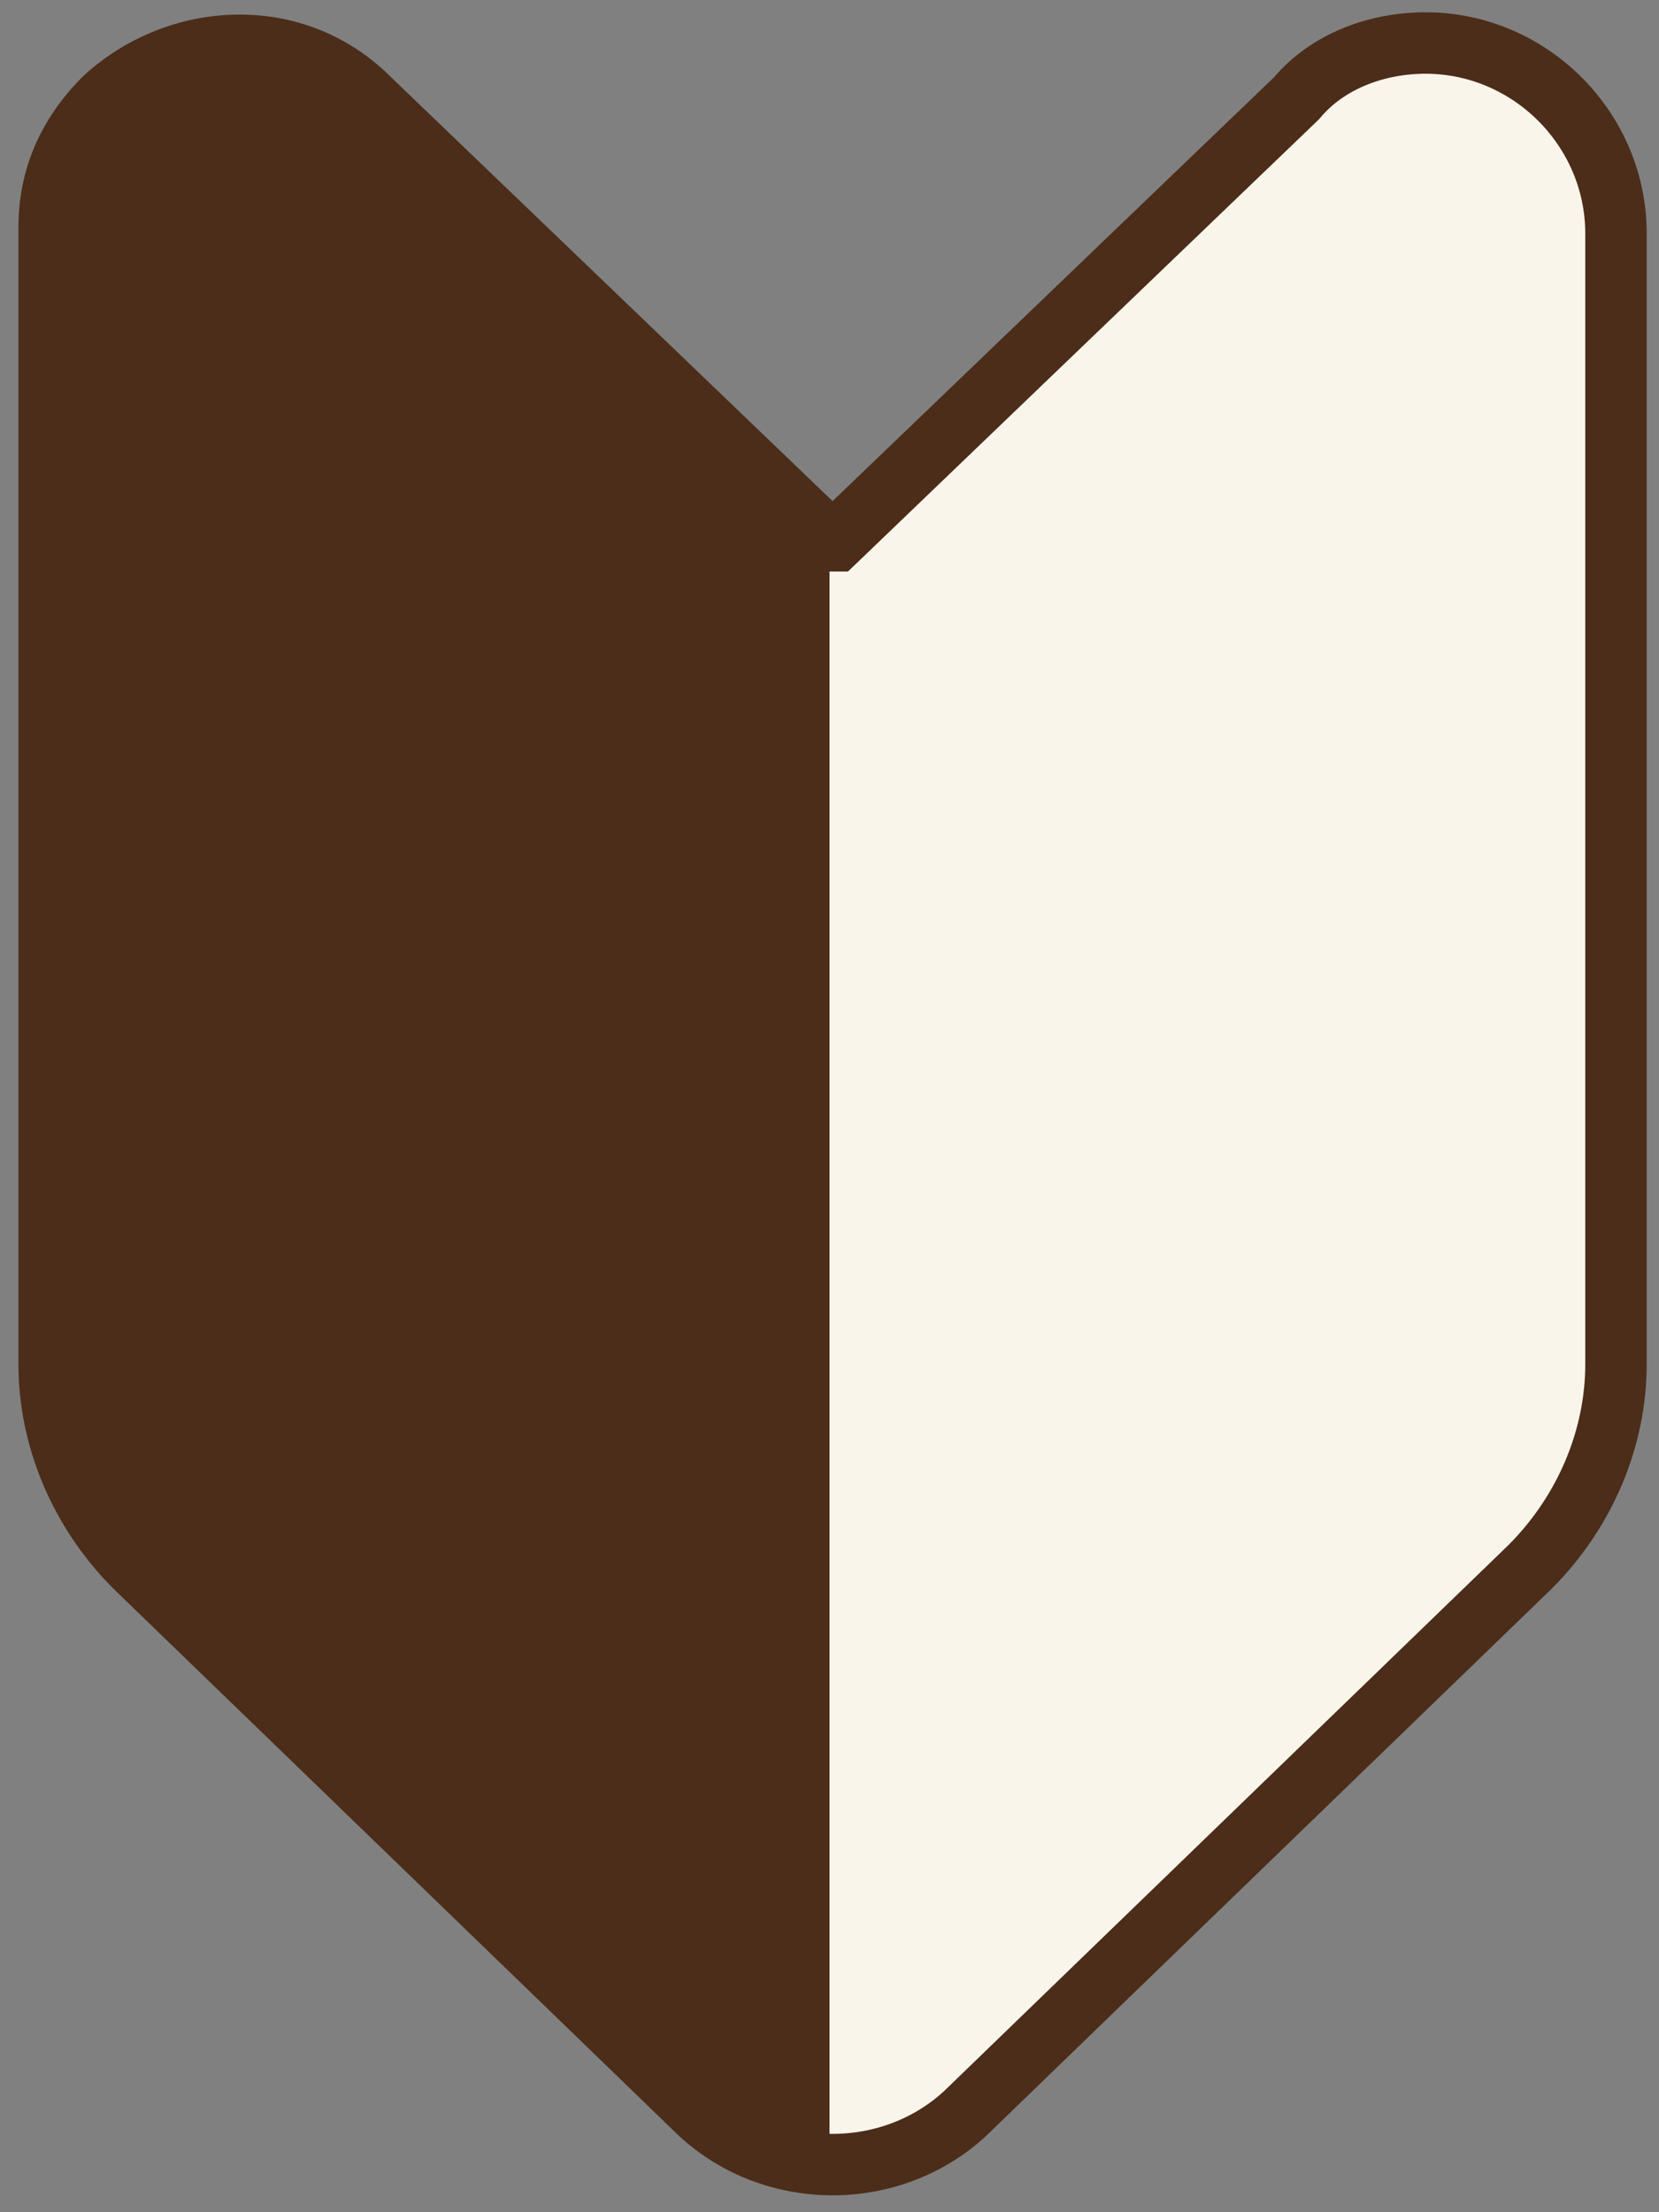
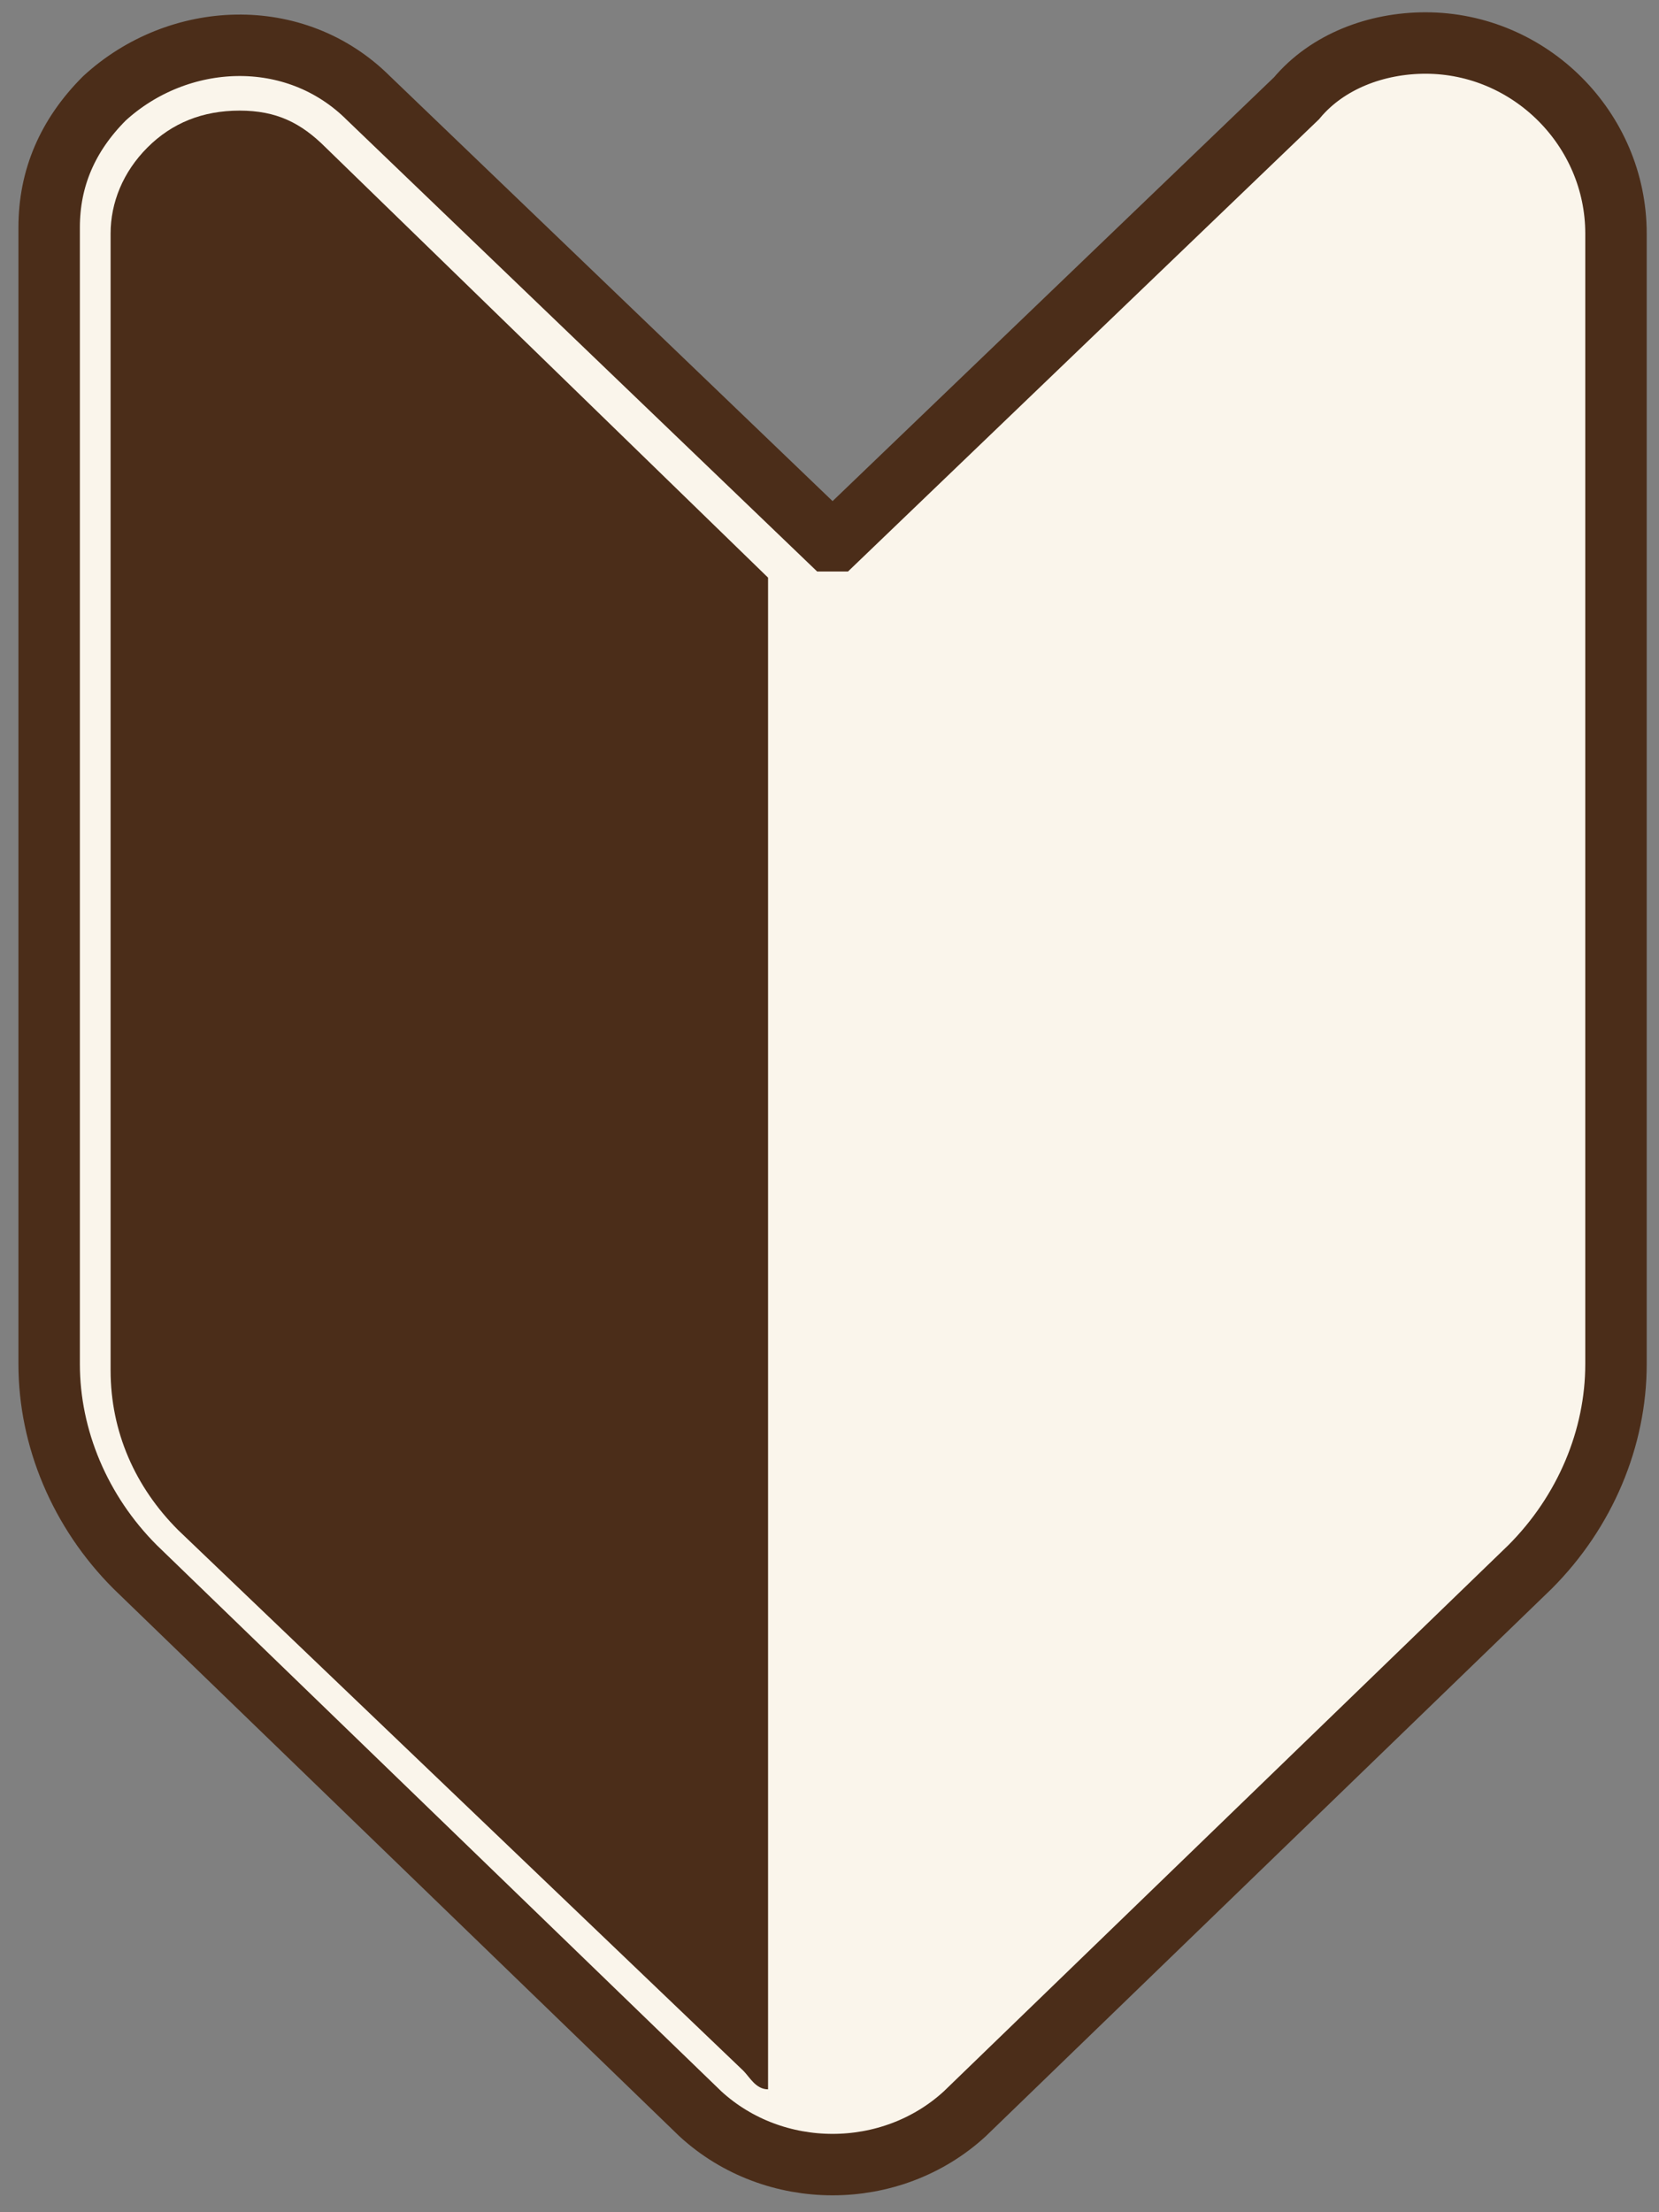
<svg xmlns="http://www.w3.org/2000/svg" viewBox="0 0 27 36">
  <rect x="0" y="0" width="27" height="36" fill="#808080" stroke="none" />
  <defs>
    <style>.st0 { fill: #4b2d19; } .st1 { fill: #faf5eb; stroke: #4b2d19; stroke-miterlimit: 10; }</style>
  </defs>
  <path class="st1" d="M13.5,8.8L6,1.6c-1.2-1.2-3.1-1.1-4.3,0-.6.6-.9,1.3-.9,2.1v18.5c0,1.2.5,2.4,1.4,3.3l9.2,8.9c1.2,1.1,3.1,1.1,4.3,0l9.2-8.9c.9-.9,1.4-2.1,1.4-3.3V3.8c0-1.7-1.4-3.1-3.1-3.1-.8,0-1.6.3-2.1.9l-7.5,7.2Z" />
  <path class="st0" d="M12.5,34c-.2,0-.3-.2-.4-.3L2.9,24.9c-.7-.7-1.1-1.6-1.1-2.6V3.8c0-.5.2-1,.6-1.4.4-.4.9-.6,1.5-.6s1,.2,1.4.6l7.2,7v24.8Z" />
-   <path class="st0" d="M3.9,2.7c.3,0,.5.1.7.3l6.9,6.7v22.1l-7.9-7.6c-.5-.5-.8-1.2-.8-1.9V3.8c0-.3.1-.5.3-.7.3-.3.6-.3.8-.3M3.9.7c-.8,0-1.6.3-2.2.9-.6.6-.9,1.3-.9,2.1v18.5c0,1.2.5,2.4,1.4,3.3l9.2,8.9c.6.6,1.3.9,2.1.9s0,0,0,0V8.8L6,1.6c-.6-.6-1.4-.9-2.1-.9h0Z" />
</svg>